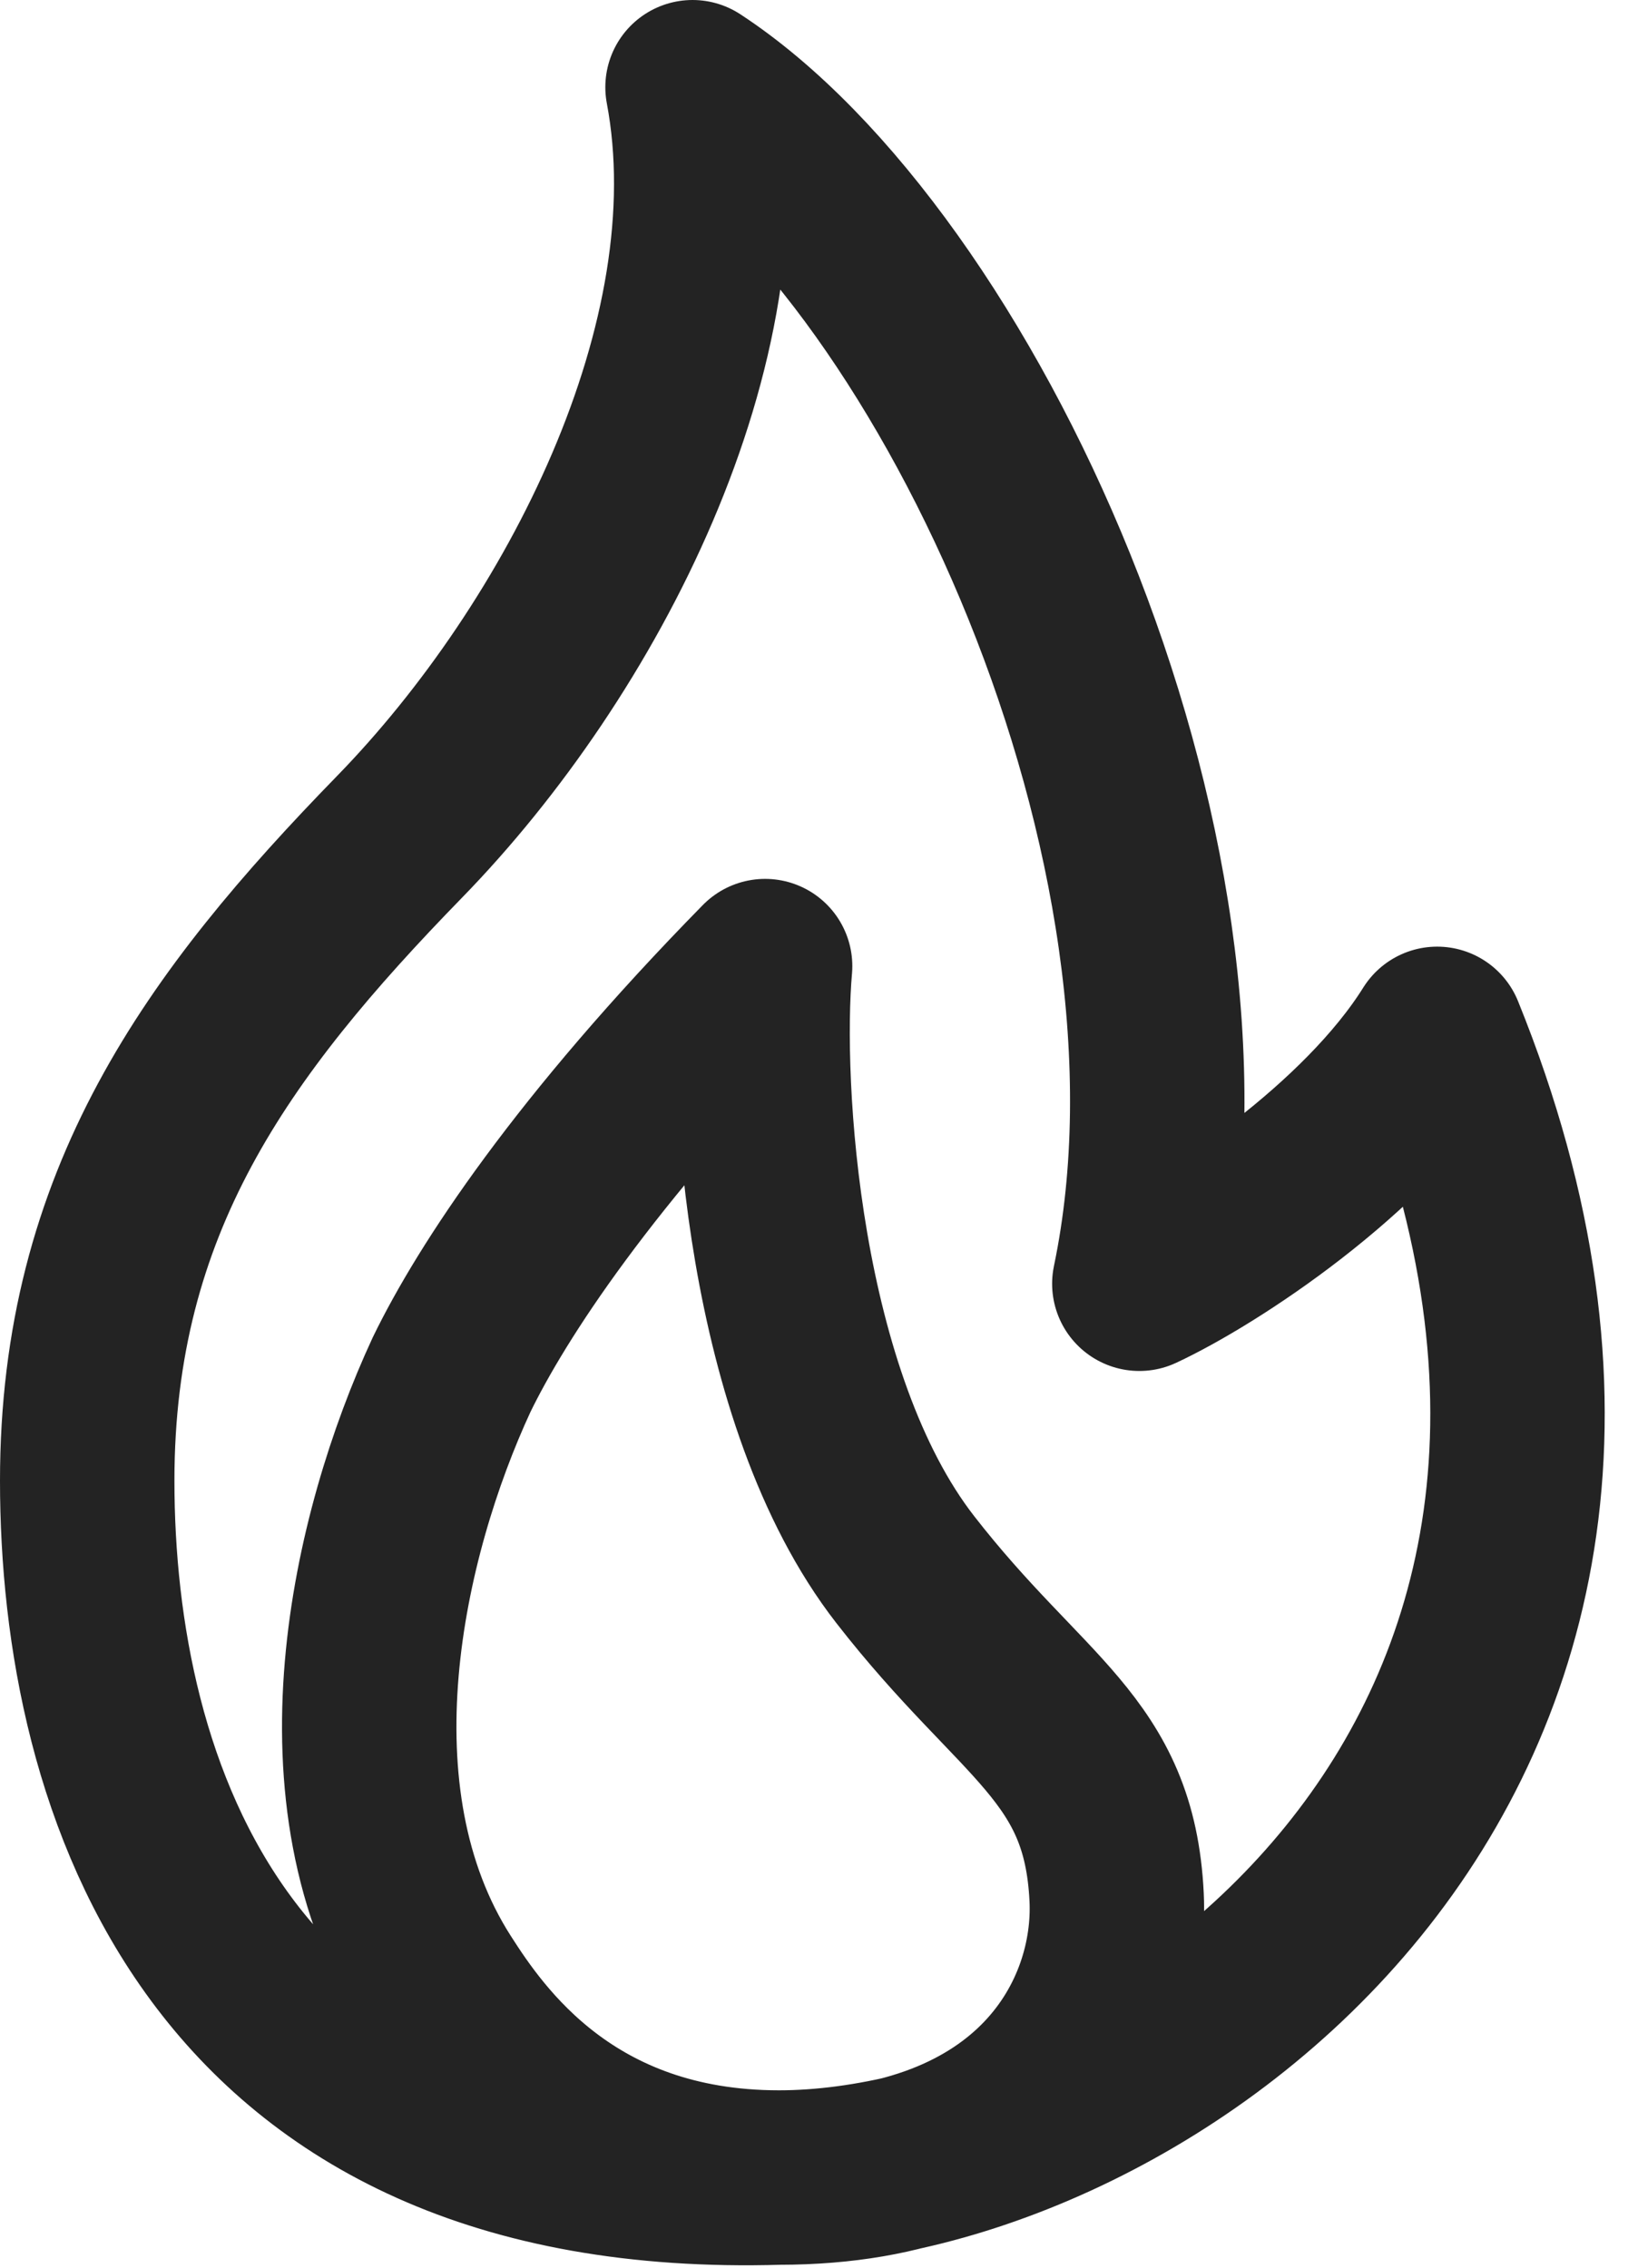
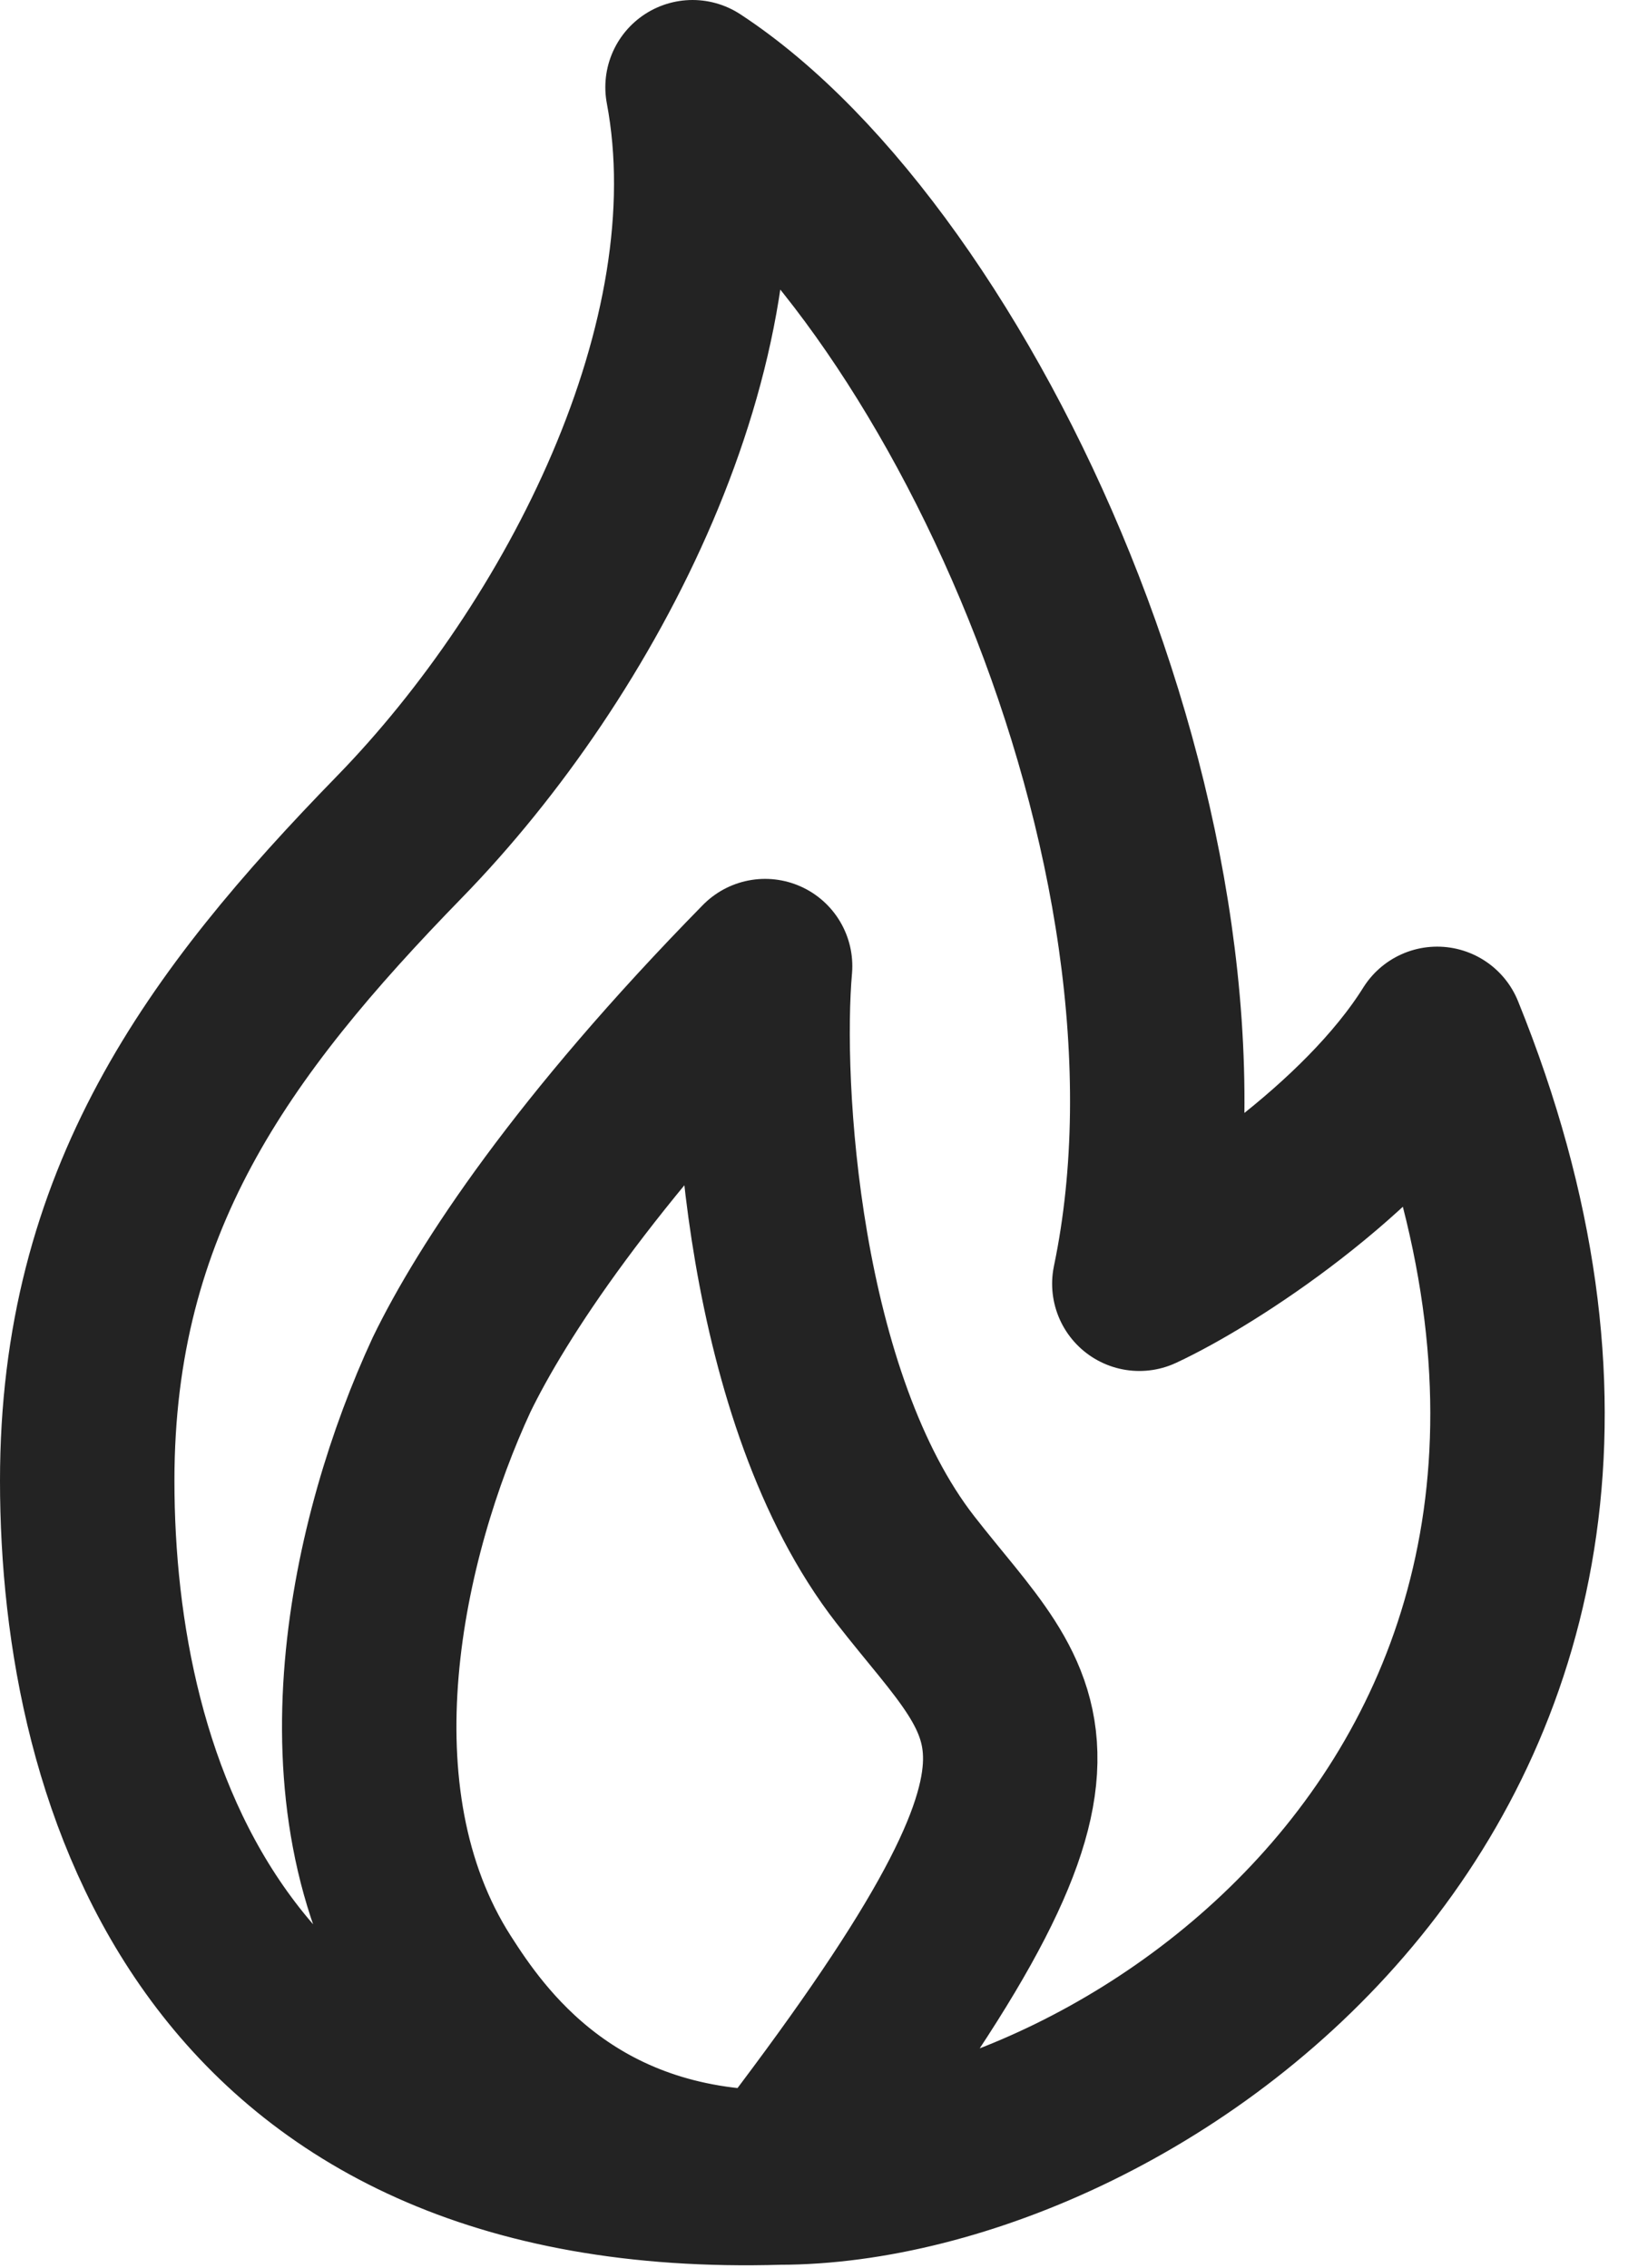
<svg xmlns="http://www.w3.org/2000/svg" fill="none" height="100%" overflow="visible" preserveAspectRatio="none" style="display: block;" viewBox="0 0 56 78" width="100%">
-   <path d="M26.797 74.886C39.025 74.886 59.682 60.839 49.436 35.555C46.958 39.521 41.669 42.992 39.191 44.148C42.33 29.11 32.911 8.949 23.822 3C25.474 11.758 20.021 22.335 13.742 28.78C7.462 35.225 2.999 41.339 3 50.924C3.001 61.335 7.363 75.465 26.797 74.886ZM26.797 74.886C35.721 74.886 38.604 69.334 38.41 65.252C38.164 60.105 35.163 59.153 31.138 53.977C26.563 48.095 25.958 37.305 26.318 33.225C20.078 39.584 16.922 44.418 15.533 47.278C12.981 52.787 10.926 61.761 15.043 68.193C16.35 70.236 19.524 74.886 26.797 74.886Z" id="Vector 7335" stroke="#232323" stroke-linejoin="round" stroke-width="6" />
+   <path d="M26.797 74.886C39.025 74.886 59.682 60.839 49.436 35.555C46.958 39.521 41.669 42.992 39.191 44.148C42.33 29.11 32.911 8.949 23.822 3C25.474 11.758 20.021 22.335 13.742 28.78C7.462 35.225 2.999 41.339 3 50.924C3.001 61.335 7.363 75.465 26.797 74.886ZM26.797 74.886C38.164 60.105 35.163 59.153 31.138 53.977C26.563 48.095 25.958 37.305 26.318 33.225C20.078 39.584 16.922 44.418 15.533 47.278C12.981 52.787 10.926 61.761 15.043 68.193C16.35 70.236 19.524 74.886 26.797 74.886Z" id="Vector 7335" stroke="#232323" stroke-linejoin="round" stroke-width="6" />
</svg>